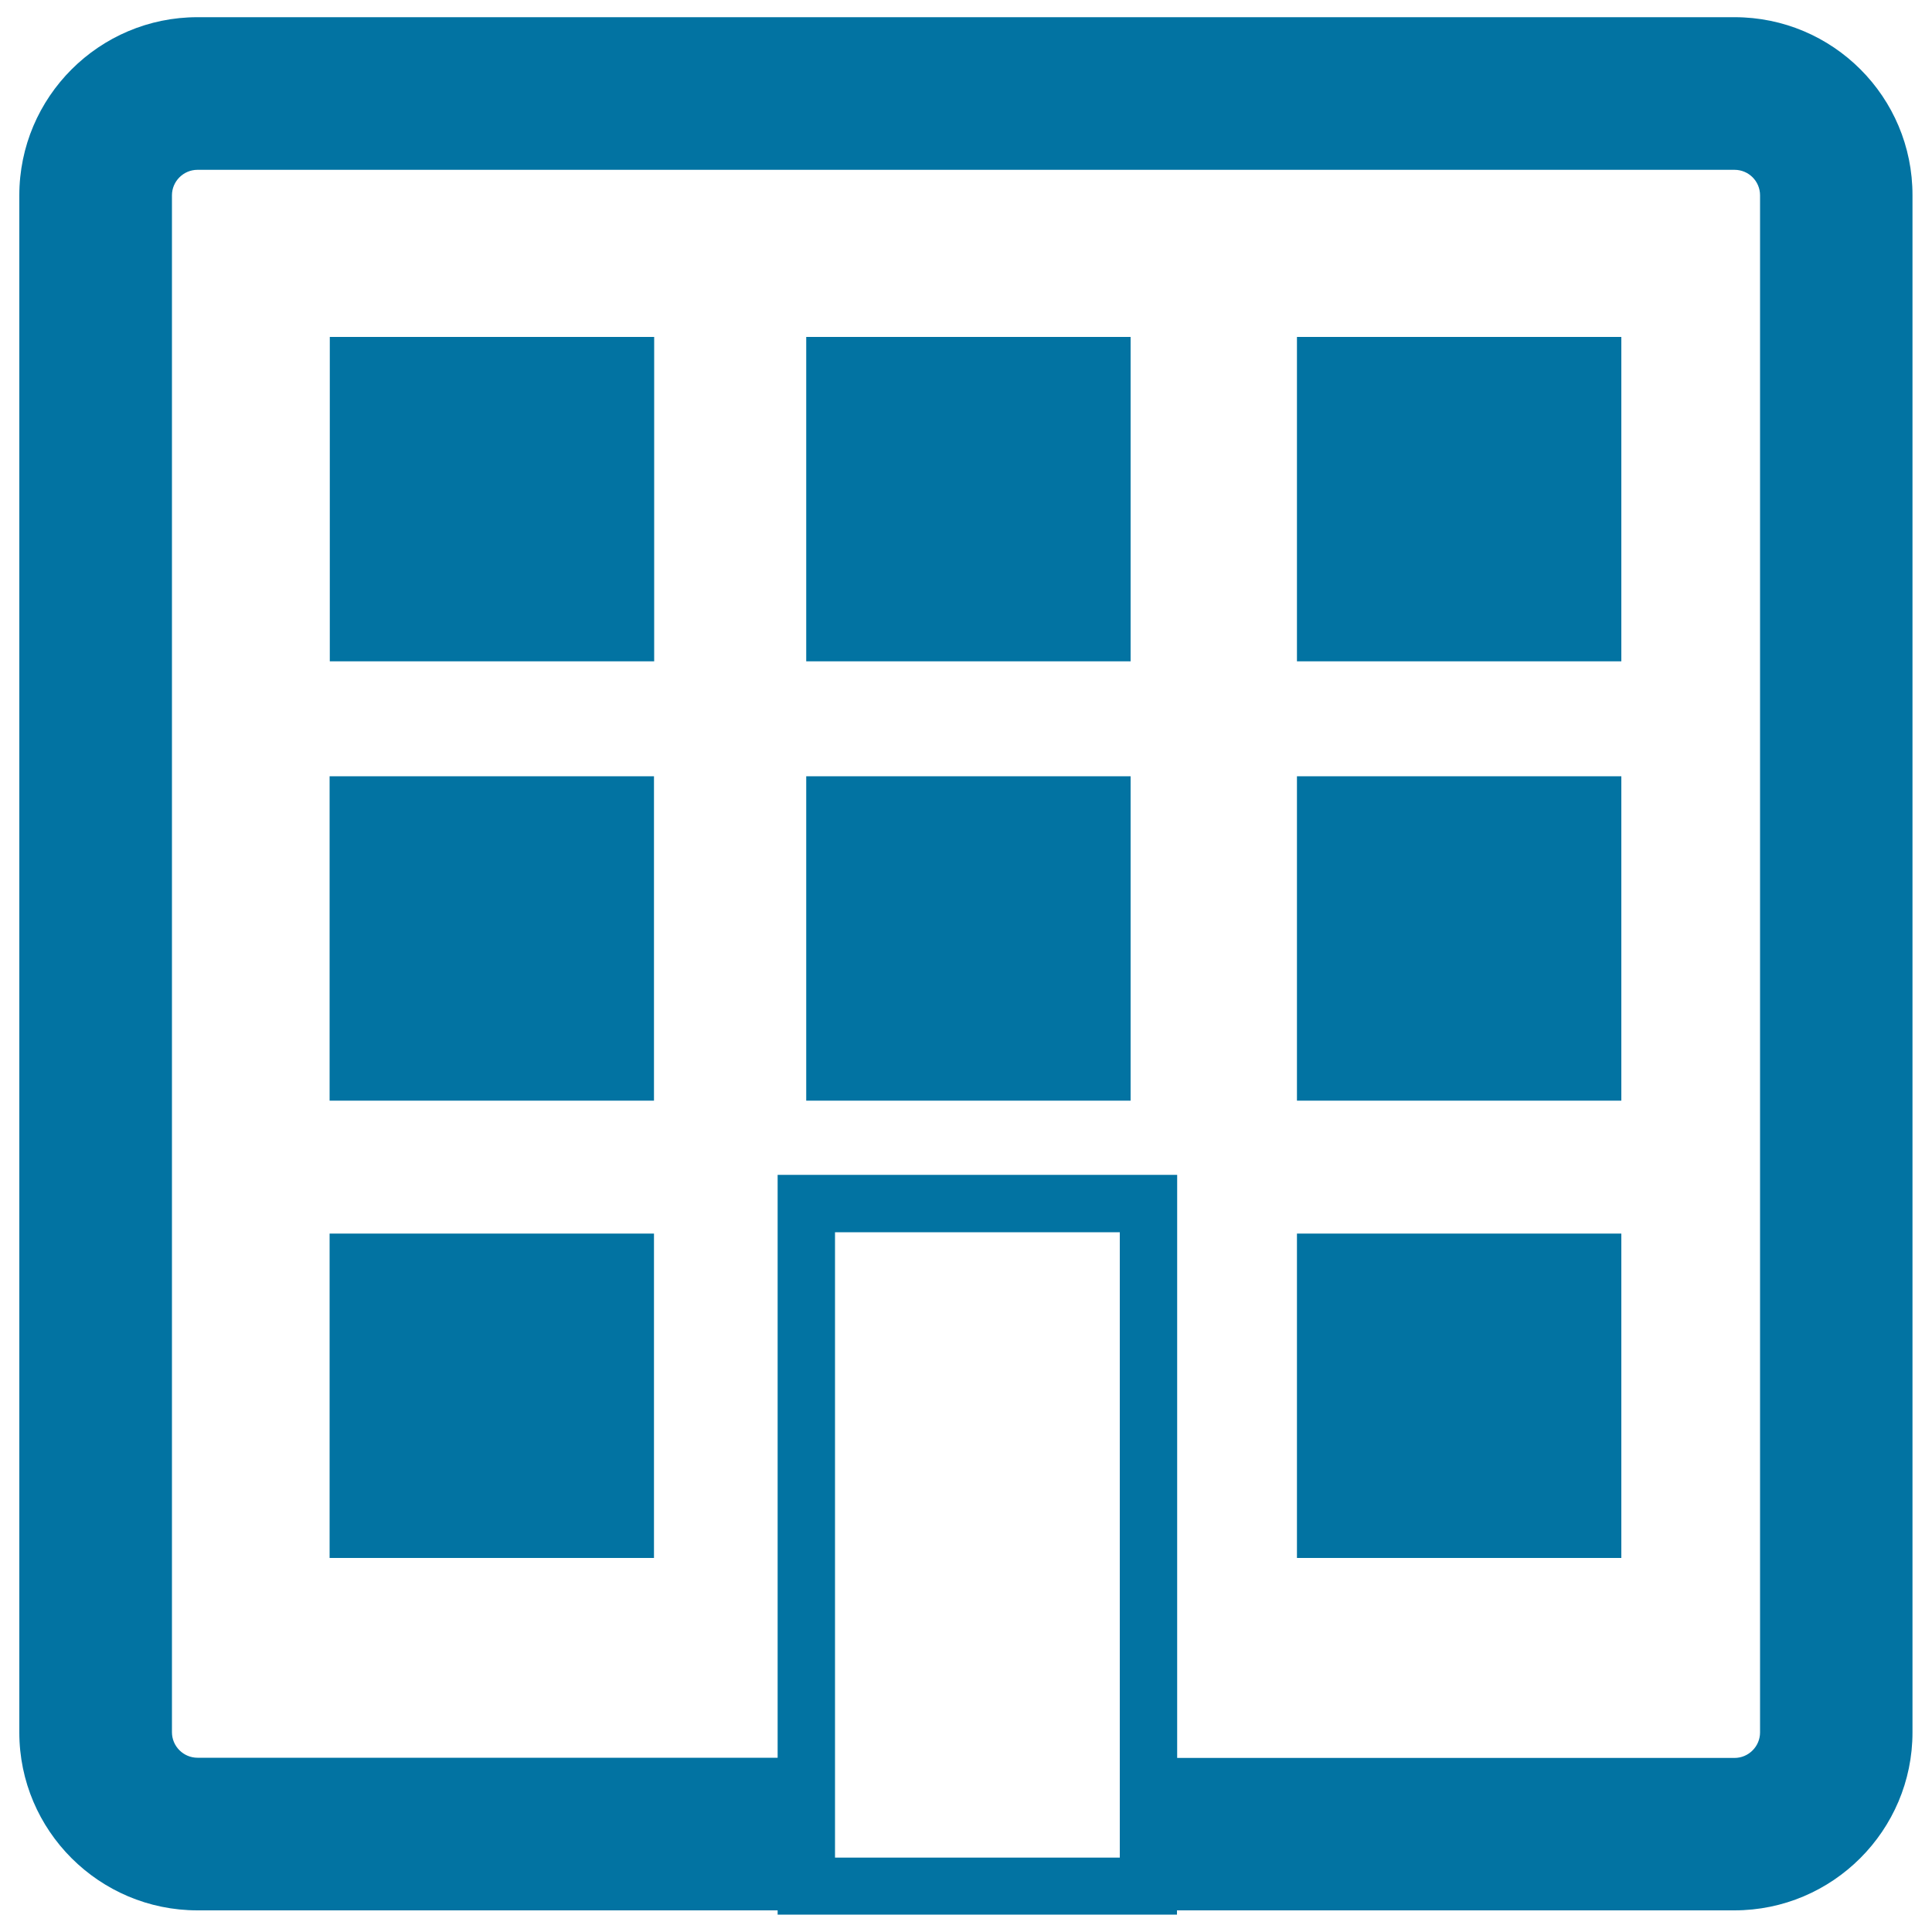
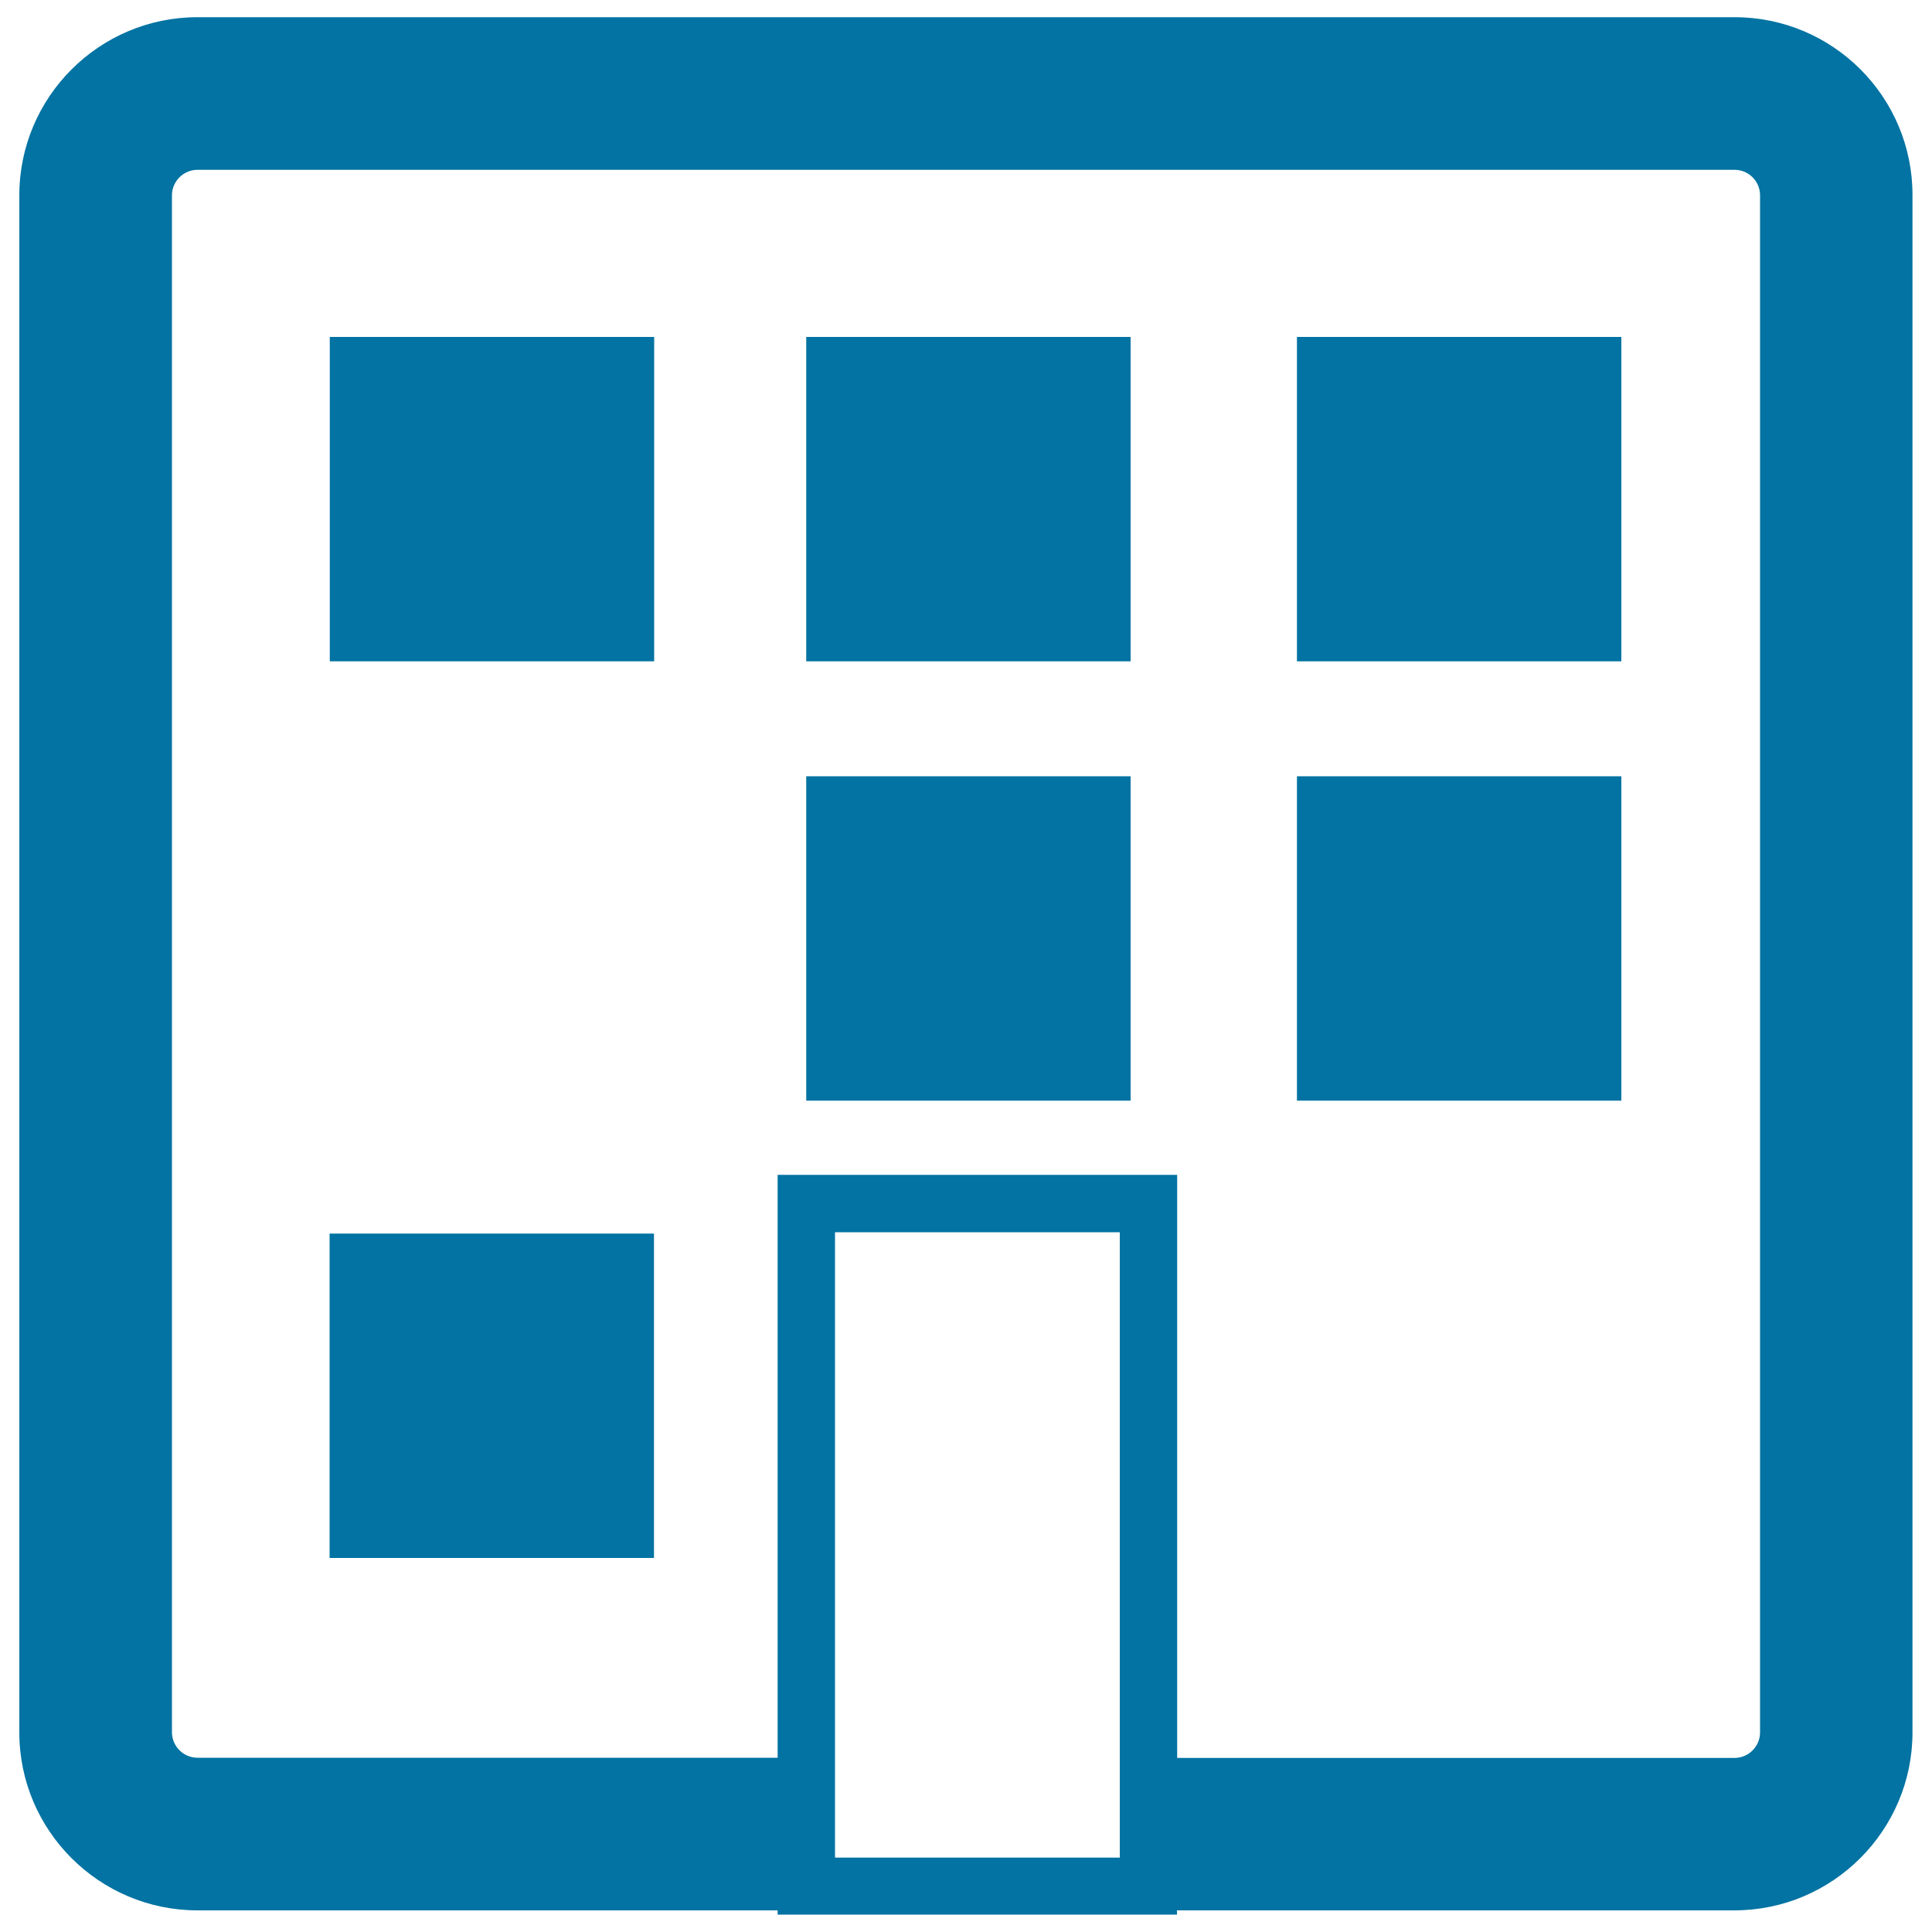
<svg xmlns="http://www.w3.org/2000/svg" viewBox="0 0 1000 1000" style="fill:#0273a2">
  <title>Residential Block SVG icon</title>
  <g>
    <g>
      <path d="M897.8,8.9H102.2C51.4,8.9,10,50.2,10,101.1v795.6c0,50.8,41.4,92.1,92.2,92.1h300.3v2.2h206.7v-2.2h288.5c50.9,0,92.2-41.4,92.2-92.1V101.1C990,50.2,948.7,8.9,897.8,8.9z M579.5,961.5H432.2V637.8h147.4V961.5z M911,896.7c0,7.2-5.9,13.2-13.2,13.2H609.3V608.1H402.5v301.7H102.2c-7.2,0-13.2-5.9-13.2-13.2V101.1c0-7.3,6-13.2,13.2-13.2h795.6c7.3,0,13.2,5.9,13.2,13.2V896.7L911,896.7z" />
      <rect x="170.7" y="174.4" width="167.9" height="167.9" />
      <rect x="417.3" y="174.4" width="167.9" height="167.9" />
      <rect x="671.3" y="174.4" width="167.9" height="167.9" />
-       <rect x="170.6" y="401.8" width="167.9" height="167.9" />
      <rect x="417.3" y="401.8" width="167.9" height="167.9" />
      <rect x="671.3" y="401.8" width="167.9" height="167.9" />
-       <rect x="671.3" y="638.5" width="167.9" height="167.9" />
      <rect x="170.6" y="638.5" width="167.9" height="167.9" />
    </g>
  </g>
</svg>